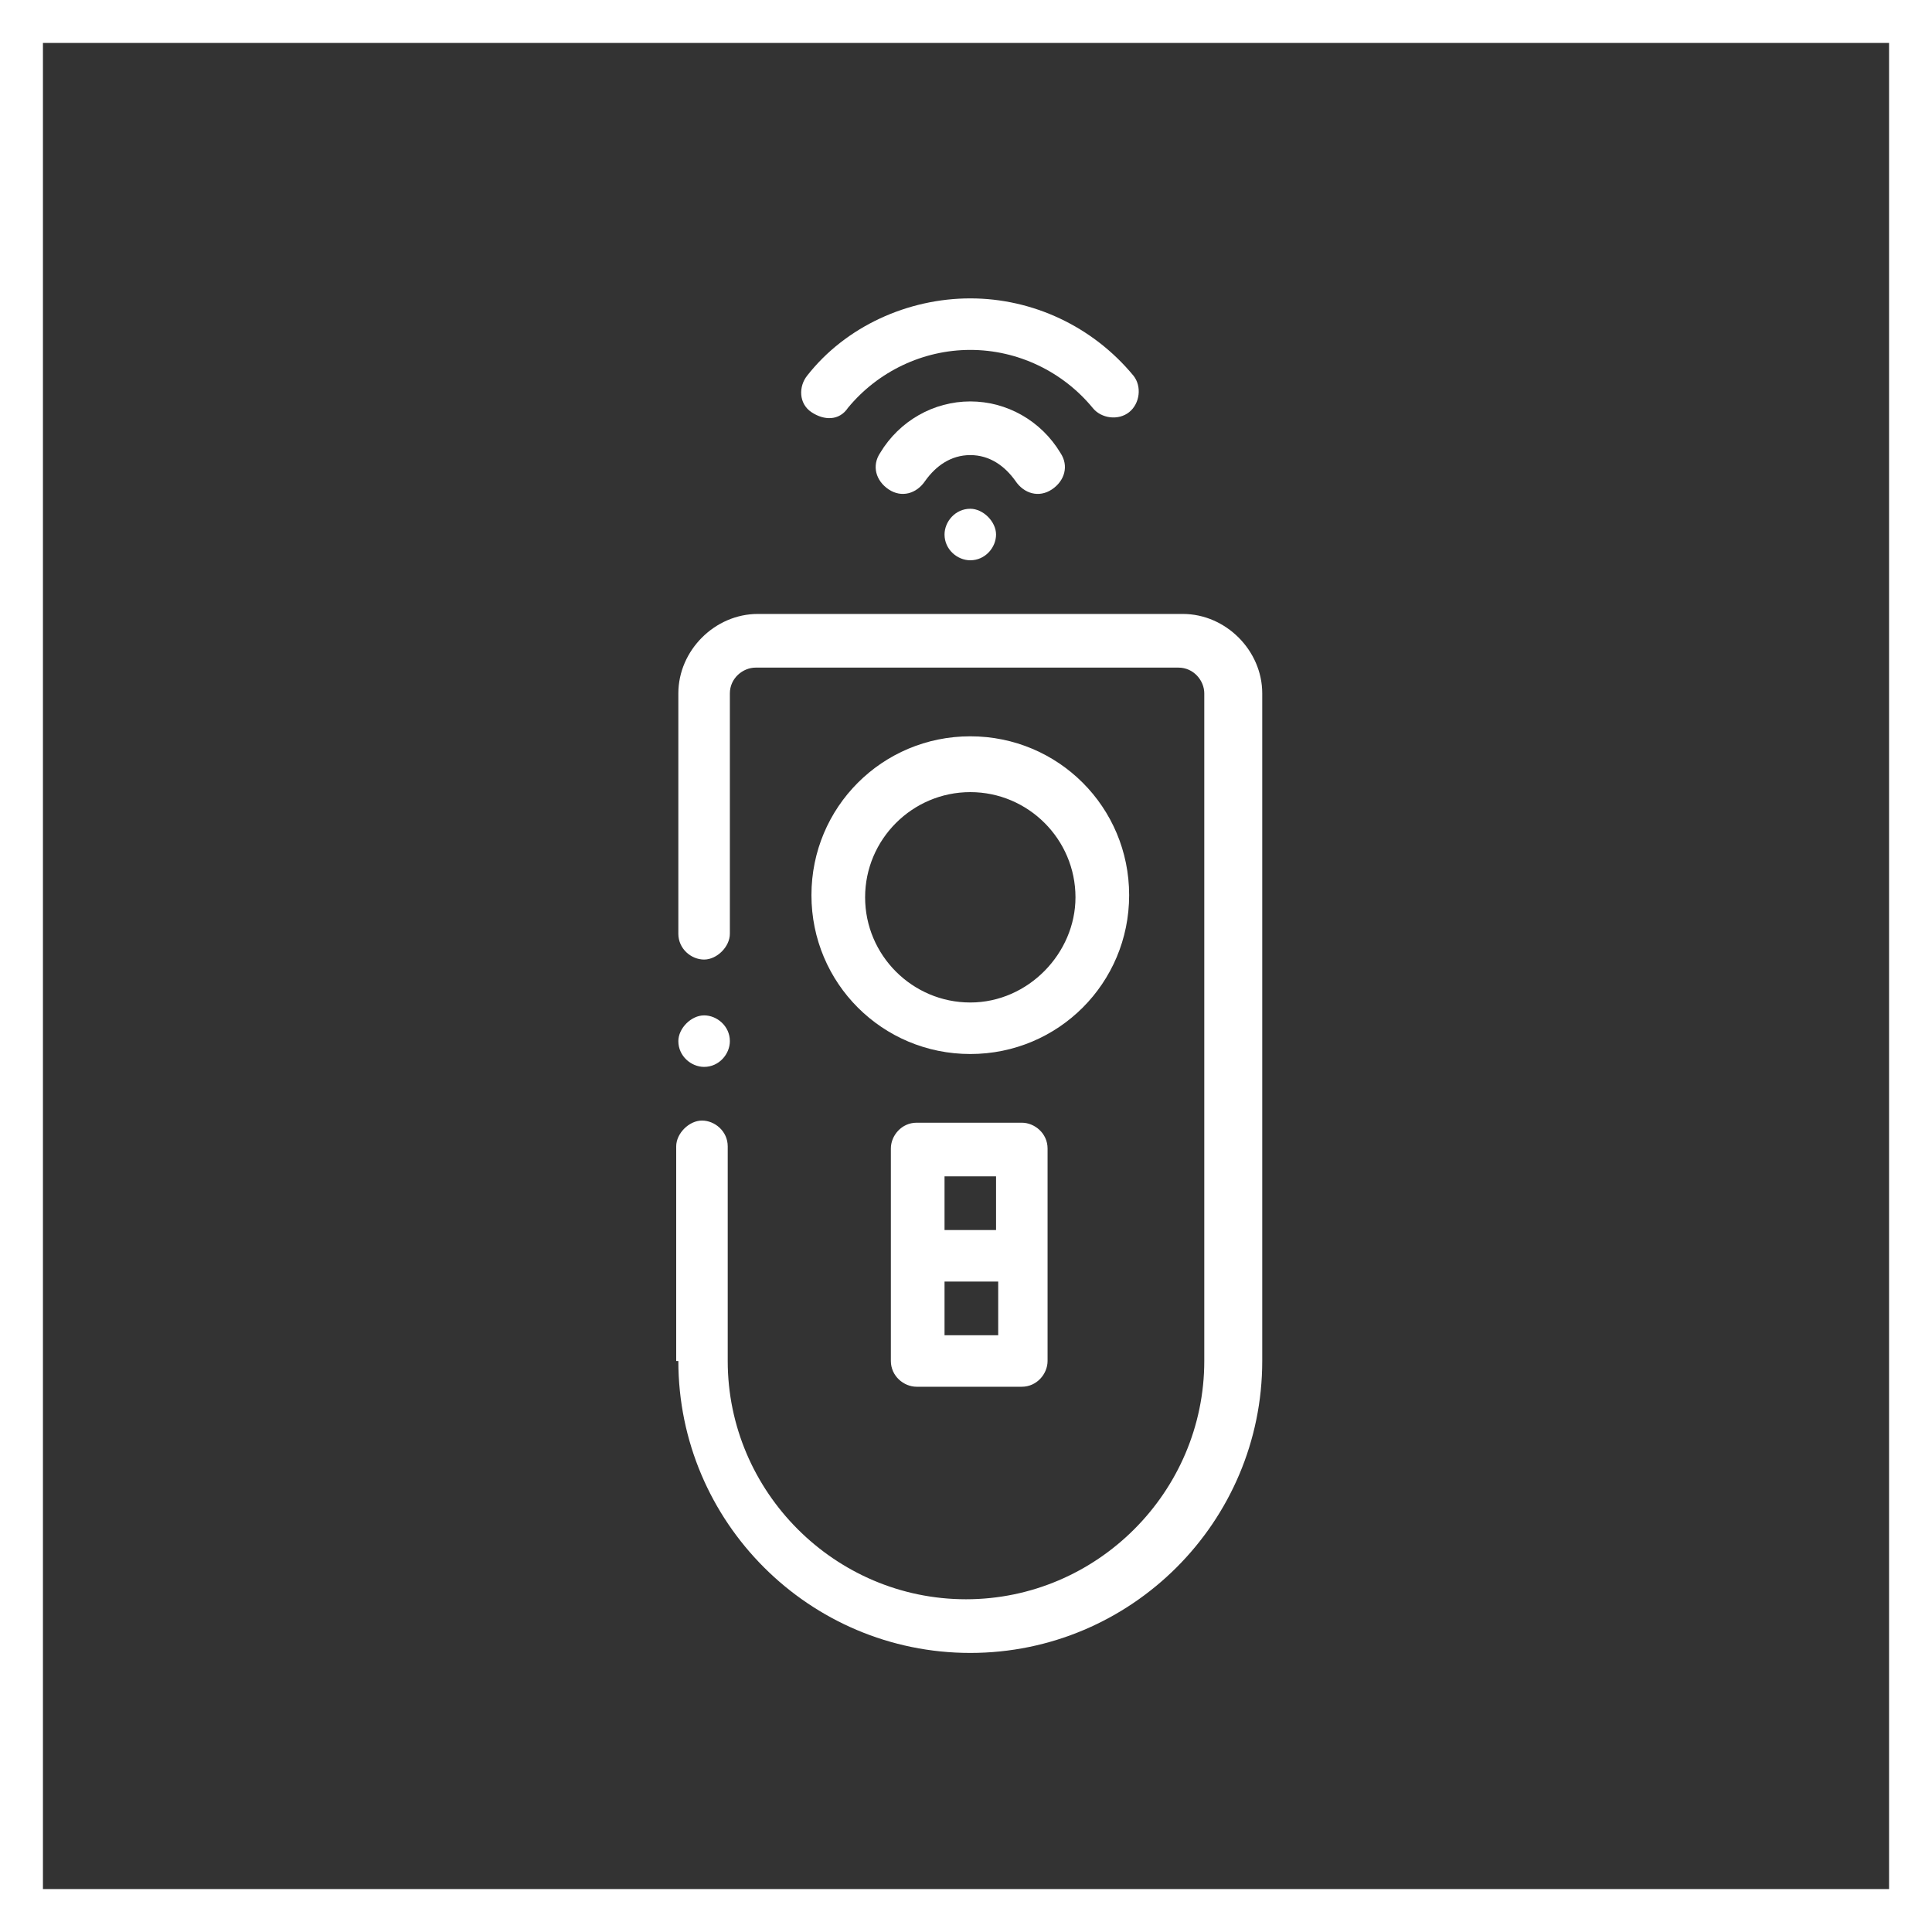
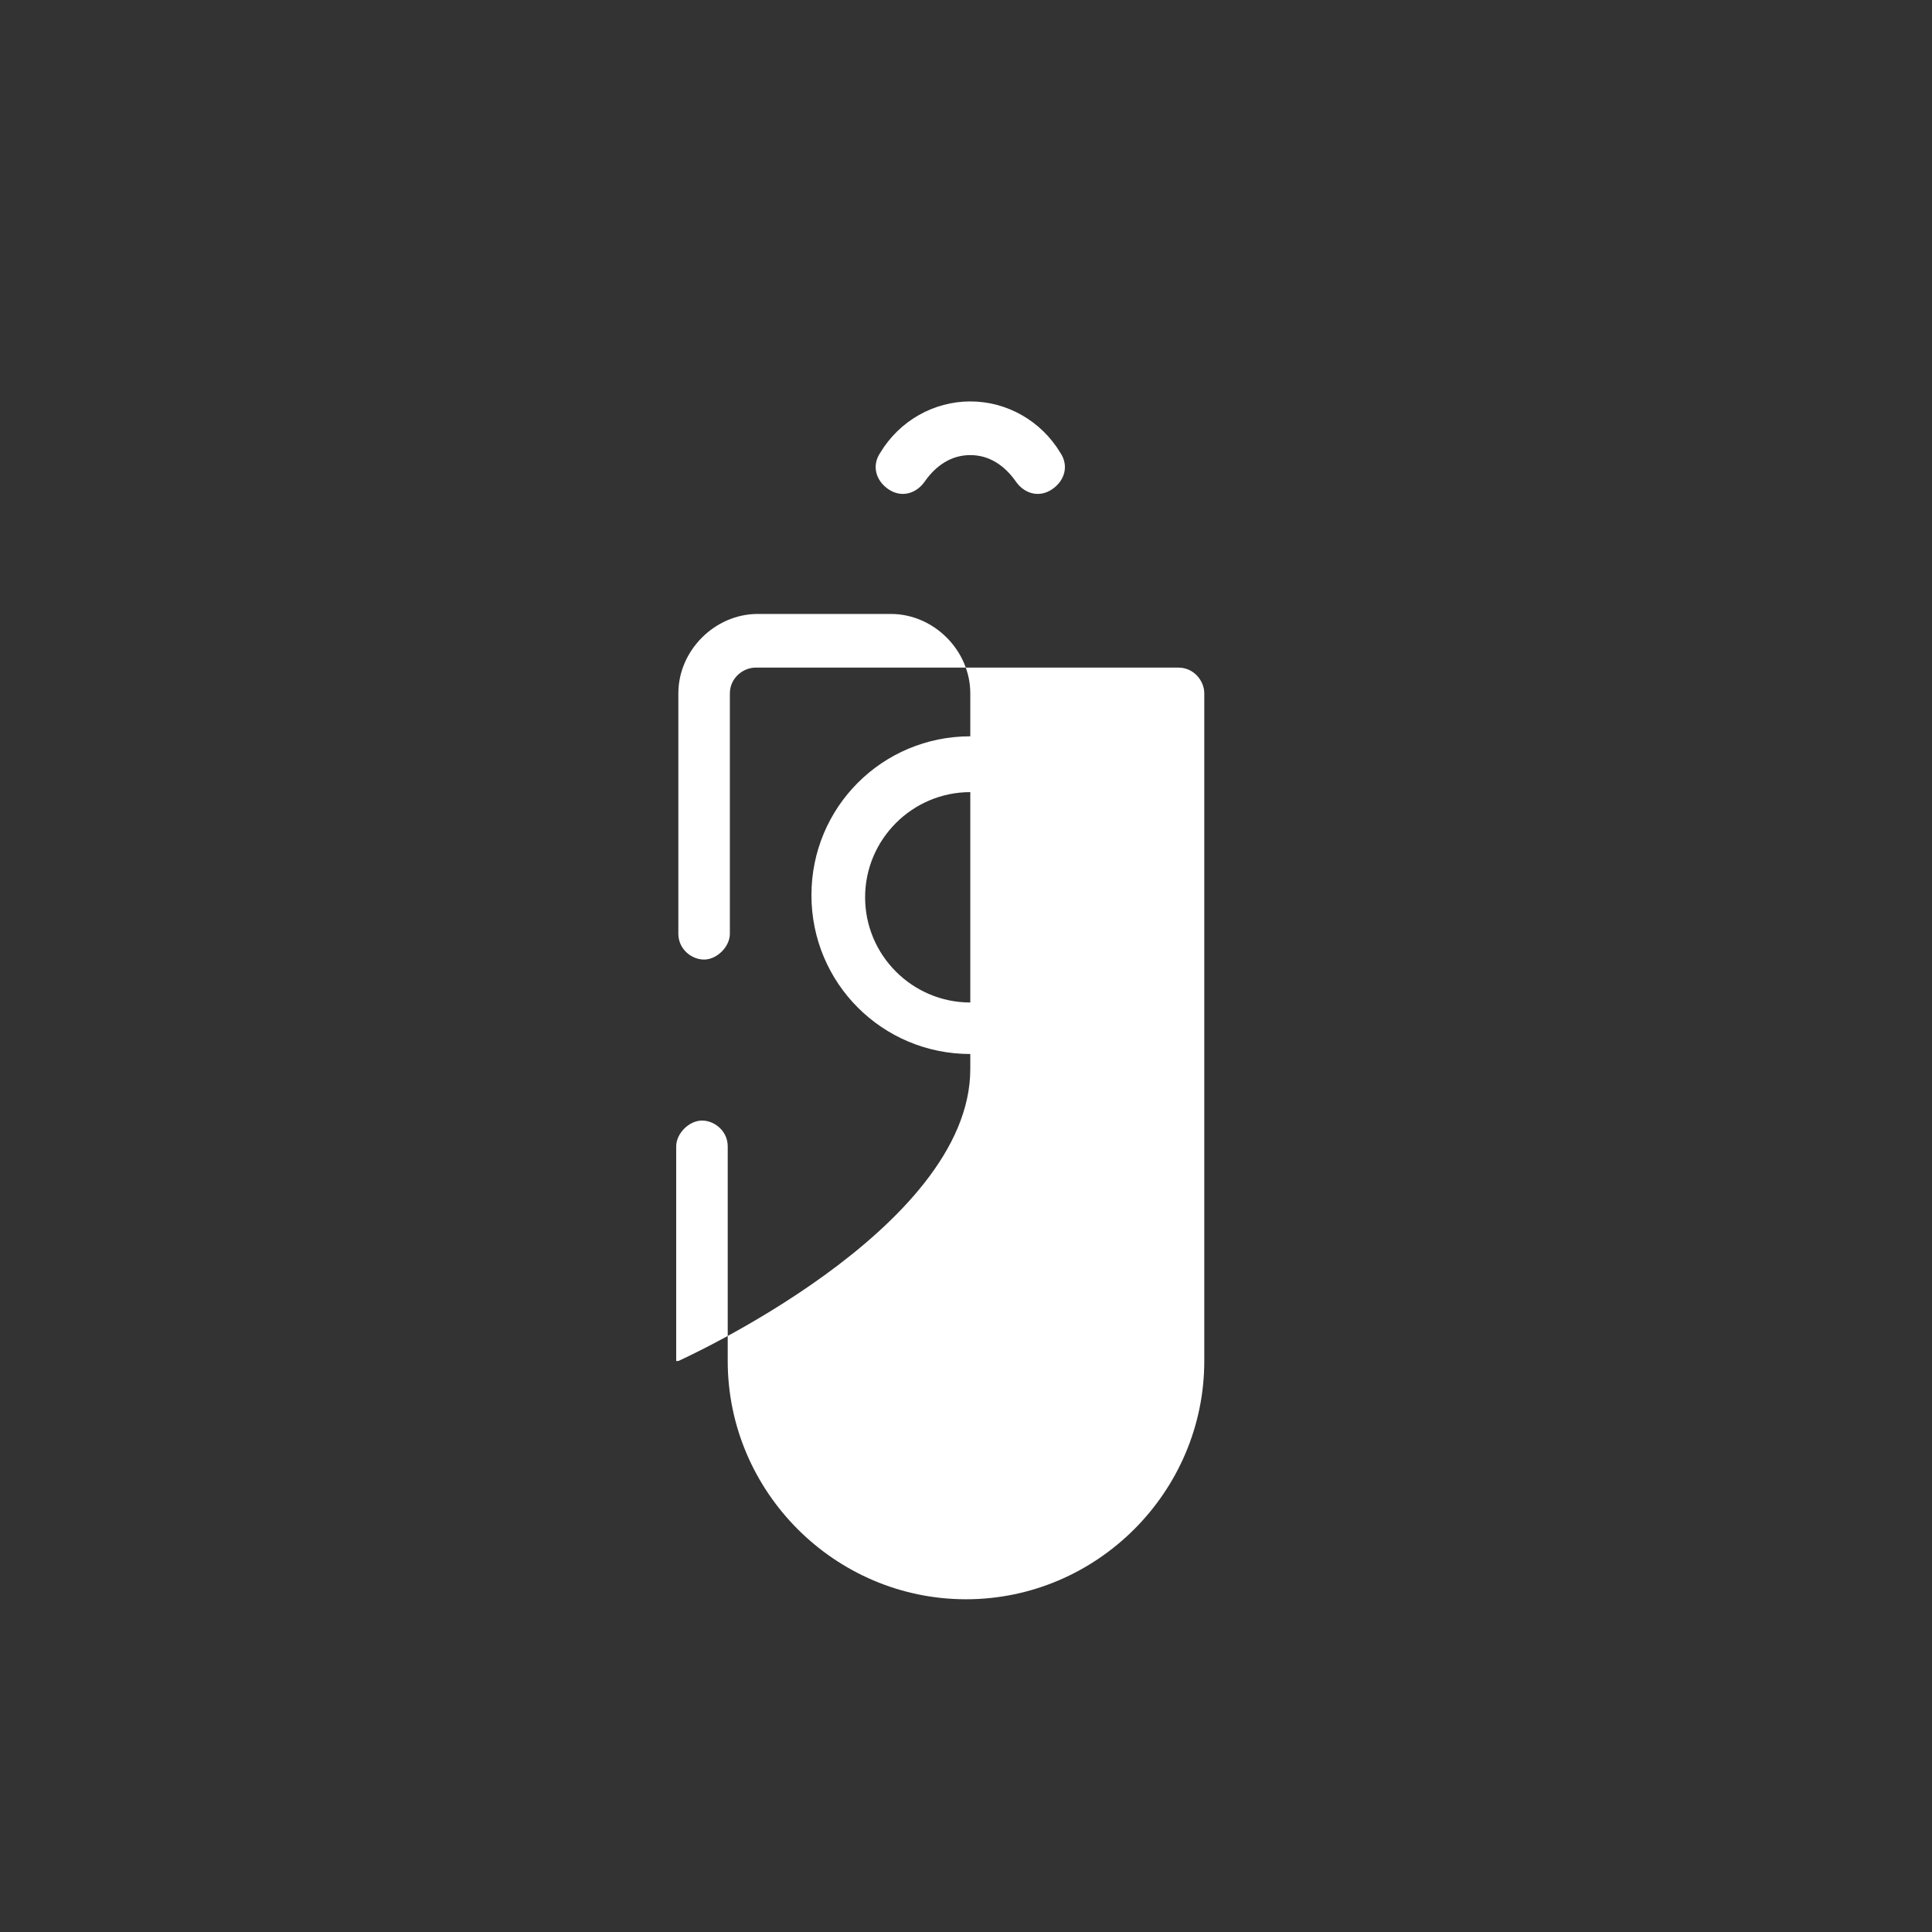
<svg xmlns="http://www.w3.org/2000/svg" version="1.1" id="Ebene_1" x="0px" y="0px" viewBox="0 0 90 90" style="enable-background:new 0 0 90 90;" xml:space="preserve">
  <rect x="0" y="0" width="90" height="90" fill="#333333" stroke="none" />
  <style type="text/css">
	.st0{fill:#FFFFFF;}
</style>
  <g>
-     <path class="st0" d="M88,2v86H2V2H88 M90,0H0v90h90V0L90,0z" />
-   </g>
-   <path class="st0" d="M44,24.9c0,0.7,0.6,1.2,1.2,1.2c0.7,0,1.2-0.6,1.2-1.2s-0.6-1.2-1.2-1.2C44.5,23.7,44,24.3,44,24.9z" />
-   <path class="st0" d="M50.9,19c0.4,0.5,1.2,0.6,1.7,0.2c0.5-0.4,0.6-1.2,0.2-1.7c-1.9-2.3-4.7-3.6-7.6-3.6s-5.8,1.3-7.6,3.6  c-0.4,0.5-0.4,1.3,0.2,1.7s1.3,0.4,1.7-0.2c1.4-1.7,3.5-2.7,5.7-2.7S49.5,17.3,50.9,19z" />
+     </g>
  <path class="st0" d="M47.3,22.4c0.4,0.6,1.1,0.8,1.7,0.4c0.6-0.4,0.8-1.1,0.4-1.7c-0.9-1.5-2.5-2.4-4.2-2.4c-1.7,0-3.3,0.9-4.2,2.4  c-0.4,0.6-0.2,1.3,0.4,1.7c0.6,0.4,1.3,0.2,1.7-0.4c0.5-0.7,1.2-1.2,2.1-1.2S46.8,21.7,47.3,22.4z" />
-   <path class="st0" d="M31.6,63.4c0,7.5,6.1,13.6,13.6,13.6s13.6-6.1,13.6-13.6V32.3c0-2-1.7-3.7-3.7-3.7H35.3c-2,0-3.7,1.7-3.7,3.7  v11.2c0,0.7,0.6,1.2,1.2,1.2s1.2-0.6,1.2-1.2V32.3c0-0.7,0.6-1.2,1.2-1.2h19.7c0.7,0,1.2,0.6,1.2,1.2v31.1c0,6.1-5,11.1-11.1,11.1  s-11.1-5-11.1-11.1v-10c0-0.7-0.6-1.2-1.2-1.2s-1.2,0.6-1.2,1.2V63.4z" />
+   <path class="st0" d="M31.6,63.4s13.6-6.1,13.6-13.6V32.3c0-2-1.7-3.7-3.7-3.7H35.3c-2,0-3.7,1.7-3.7,3.7  v11.2c0,0.7,0.6,1.2,1.2,1.2s1.2-0.6,1.2-1.2V32.3c0-0.7,0.6-1.2,1.2-1.2h19.7c0.7,0,1.2,0.6,1.2,1.2v31.1c0,6.1-5,11.1-11.1,11.1  s-11.1-5-11.1-11.1v-10c0-0.7-0.6-1.2-1.2-1.2s-1.2,0.6-1.2,1.2V63.4z" />
  <path class="st0" d="M52.6,41.7c0-4.1-3.3-7.4-7.4-7.4s-7.4,3.3-7.4,7.4s3.3,7.4,7.4,7.4S52.6,45.8,52.6,41.7z M45.2,46.7  c-2.7,0-4.9-2.2-4.9-4.9c0-2.7,2.2-4.9,4.9-4.9c2.7,0,4.9,2.2,4.9,4.9C50.1,44.4,47.9,46.7,45.2,46.7z" />
-   <path class="st0" d="M42.7,52.3c-0.7,0-1.2,0.6-1.2,1.2v9.9c0,0.7,0.6,1.2,1.2,1.2h4.9c0.7,0,1.2-0.6,1.2-1.2v-9.9  c0-0.7-0.6-1.2-1.2-1.2H42.7z M46.4,54.8v2.5H44v-2.5H46.4z M44,62.2v-2.5h2.5v2.5H44z" />
-   <path class="st0" d="M32.8,49.7c0.7,0,1.2-0.6,1.2-1.2c0-0.7-0.6-1.2-1.2-1.2s-1.2,0.6-1.2,1.2C31.6,49.2,32.2,49.7,32.8,49.7z" />
</svg>